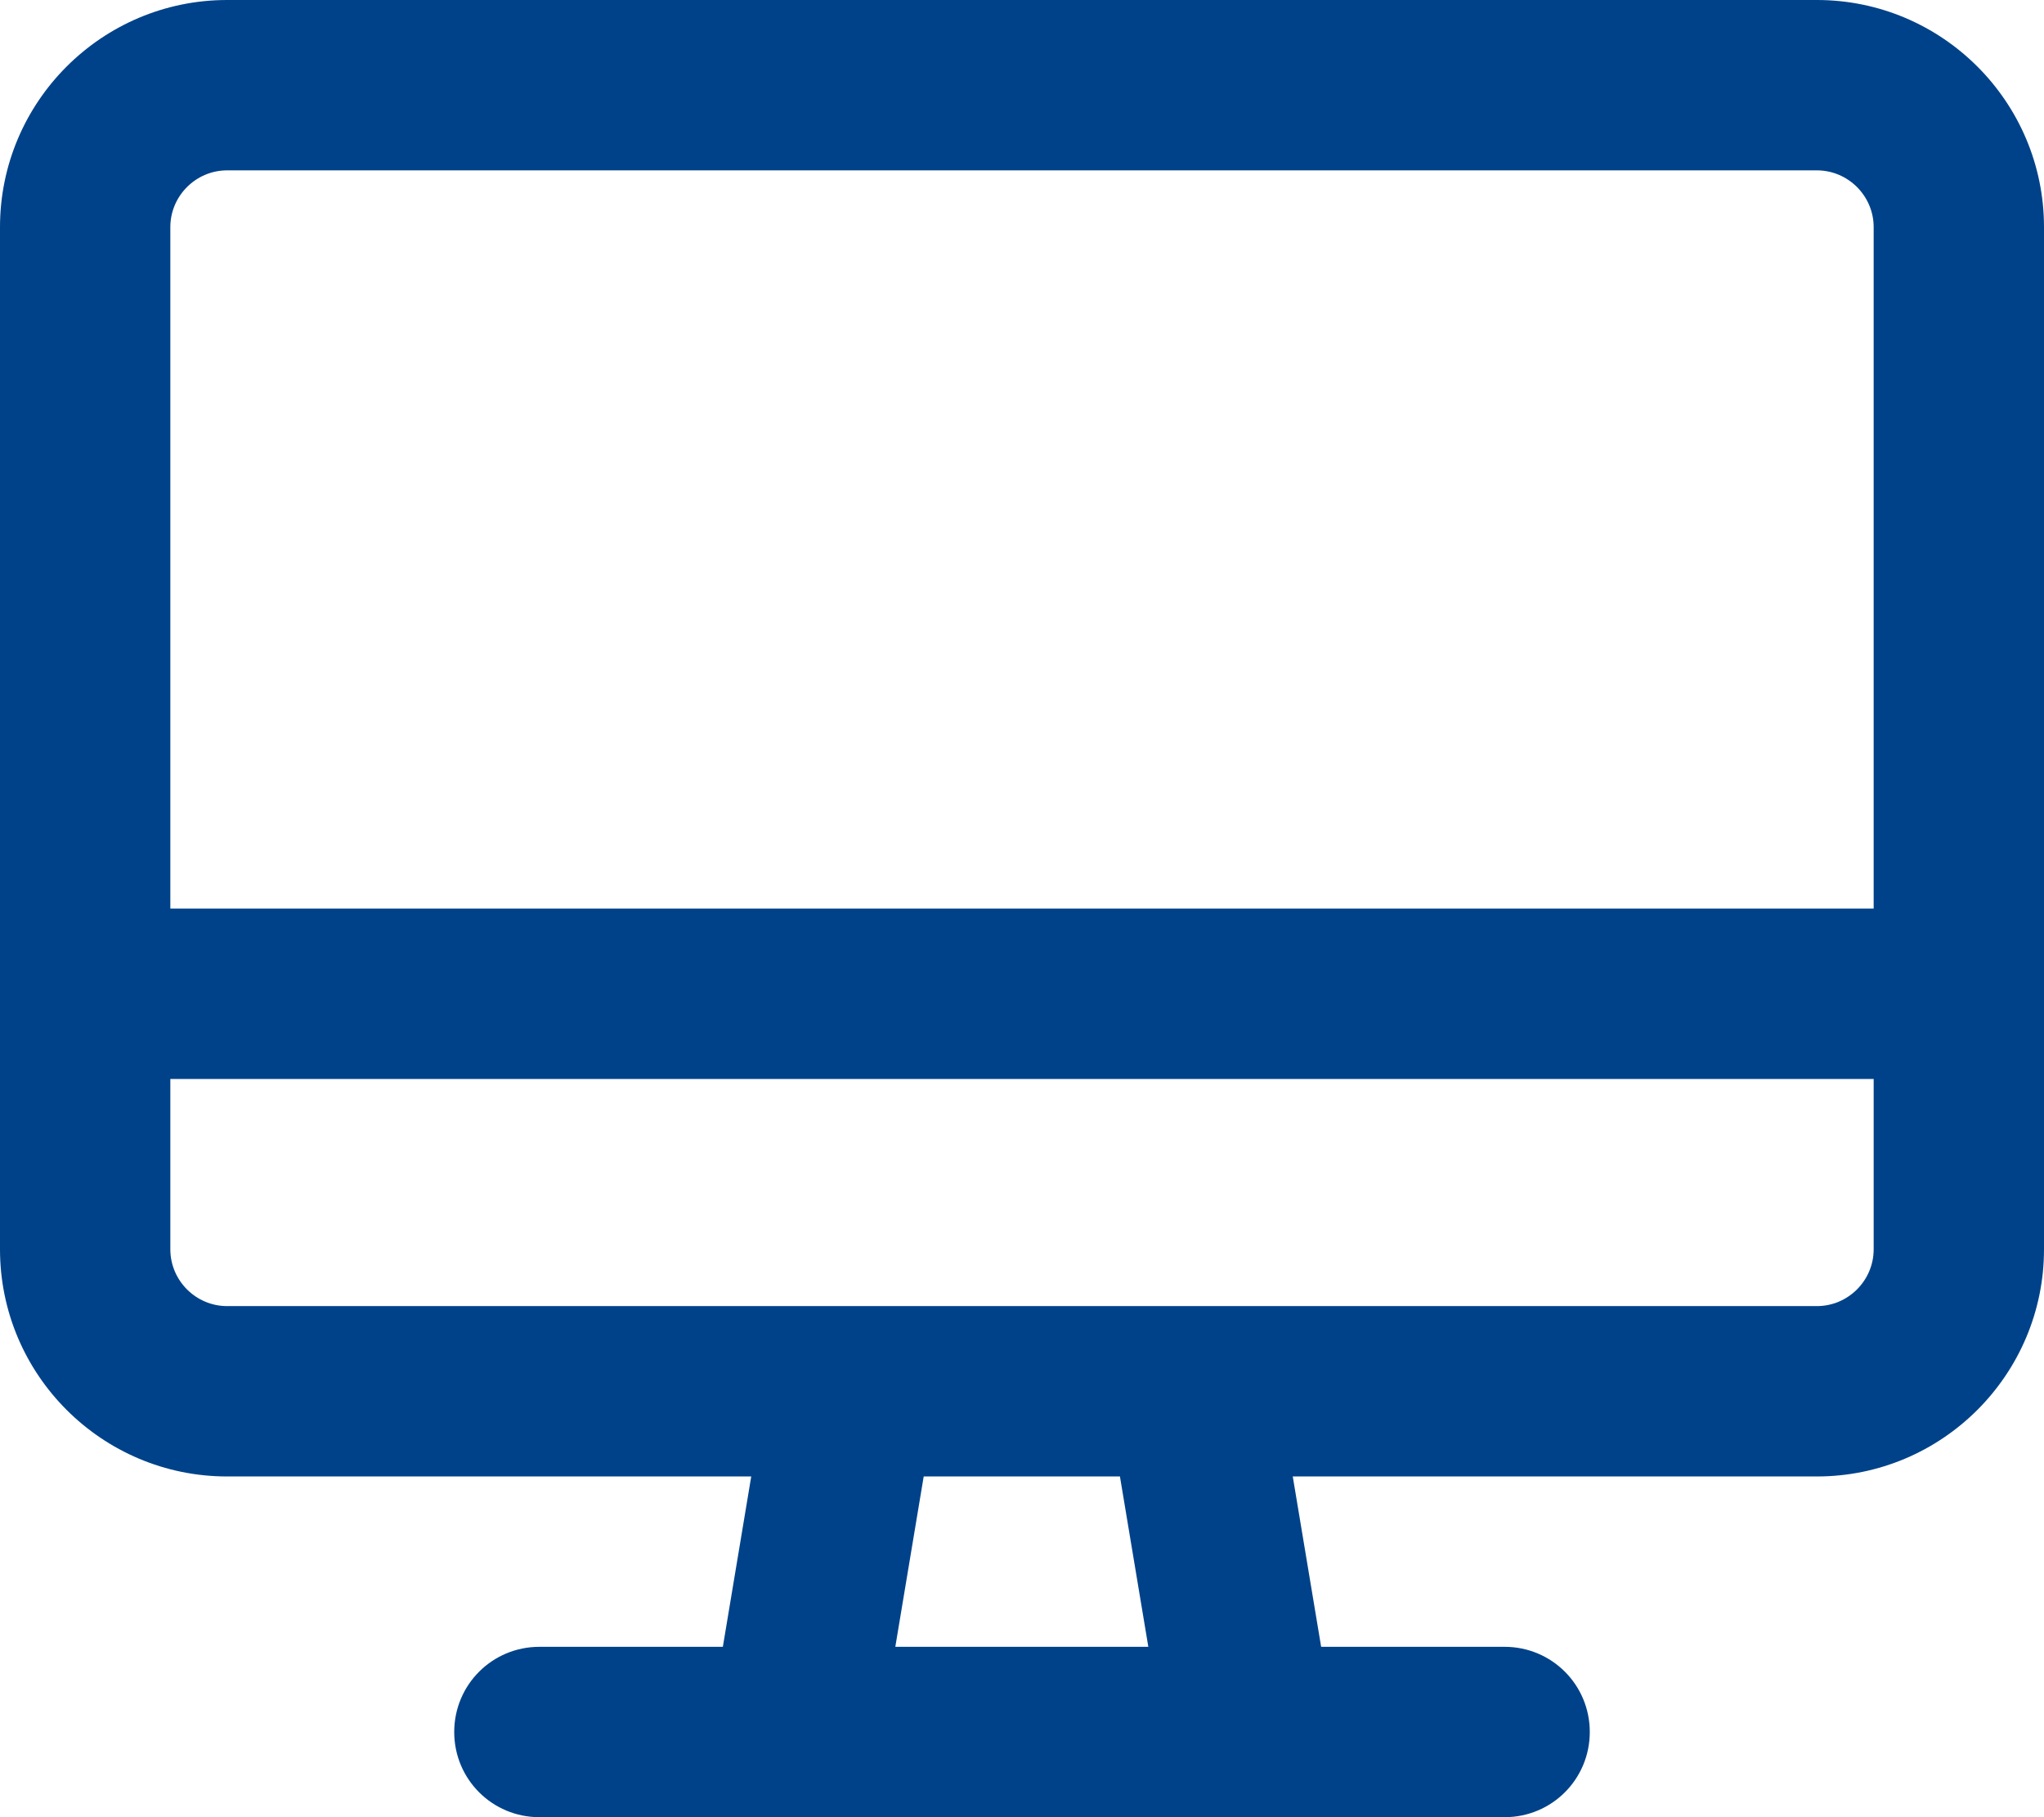
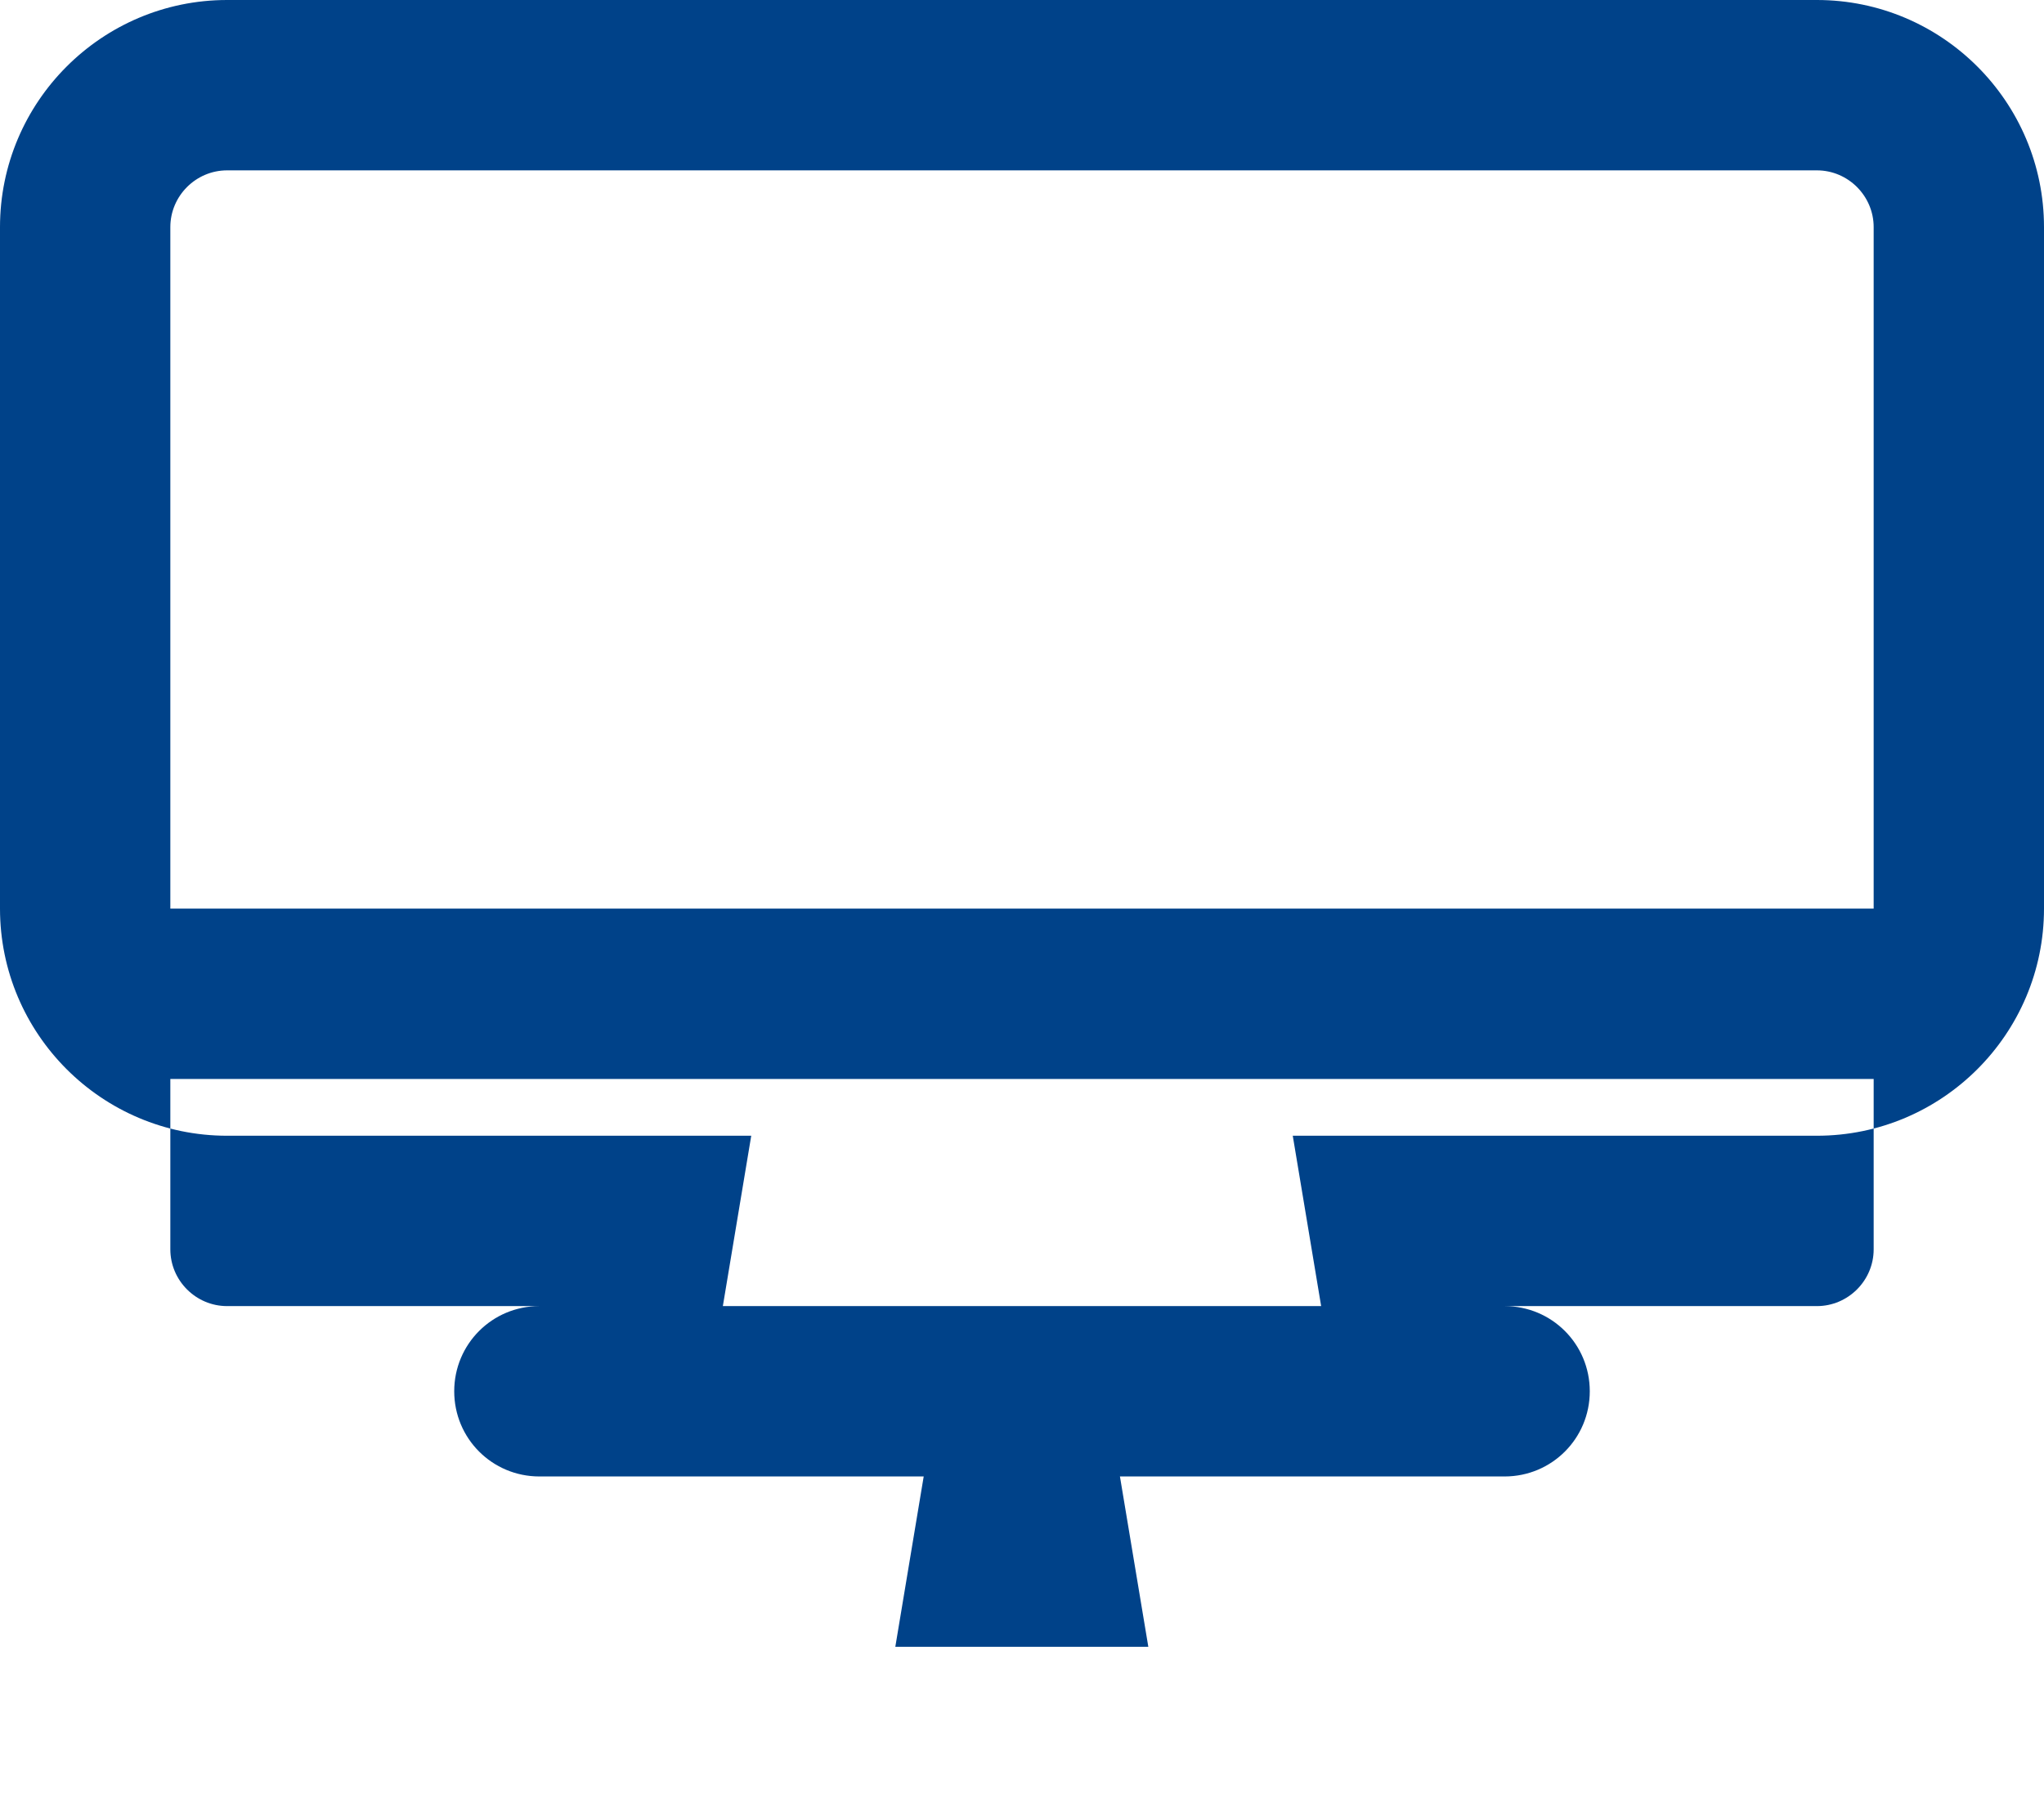
<svg xmlns="http://www.w3.org/2000/svg" id="Ebene_1" version="1.1" viewBox="0 0 576 512">
  <defs>
    <style>
      .st0 {
        fill: #004289;
      }
    </style>
  </defs>
-   <path class="st0" d="M512,48H64c-8.8,0-16,7.2-16,16v192h480V64c0-8.8-7.2-16-16-16ZM576,256v96c0,35.3-28.7,64-64,64h-147.7l8,48h51.7c13.3,0,24,10.7,24,24s-10.7,24-24,24H152c-13.3,0-24-10.7-24-24s10.7-24,24-24h51.7l8-48H64c-35.3,0-64-28.7-64-64V64C0,28.7,28.7,0,64,0h448C547.3,0,576,28.7,576,64v192ZM48,304v48c0,8.8,7.2,16,16,16h448c8.8,0,16-7.2,16-16v-48H48ZM252.3,464h71.3l-8-48h-55.3l-8,48h0Z" />
+   <path class="st0" d="M512,48H64c-8.8,0-16,7.2-16,16v192h480V64c0-8.8-7.2-16-16-16ZM576,256c0,35.3-28.7,64-64,64h-147.7l8,48h51.7c13.3,0,24,10.7,24,24s-10.7,24-24,24H152c-13.3,0-24-10.7-24-24s10.7-24,24-24h51.7l8-48H64c-35.3,0-64-28.7-64-64V64C0,28.7,28.7,0,64,0h448C547.3,0,576,28.7,576,64v192ZM48,304v48c0,8.8,7.2,16,16,16h448c8.8,0,16-7.2,16-16v-48H48ZM252.3,464h71.3l-8-48h-55.3l-8,48h0Z" />
</svg>